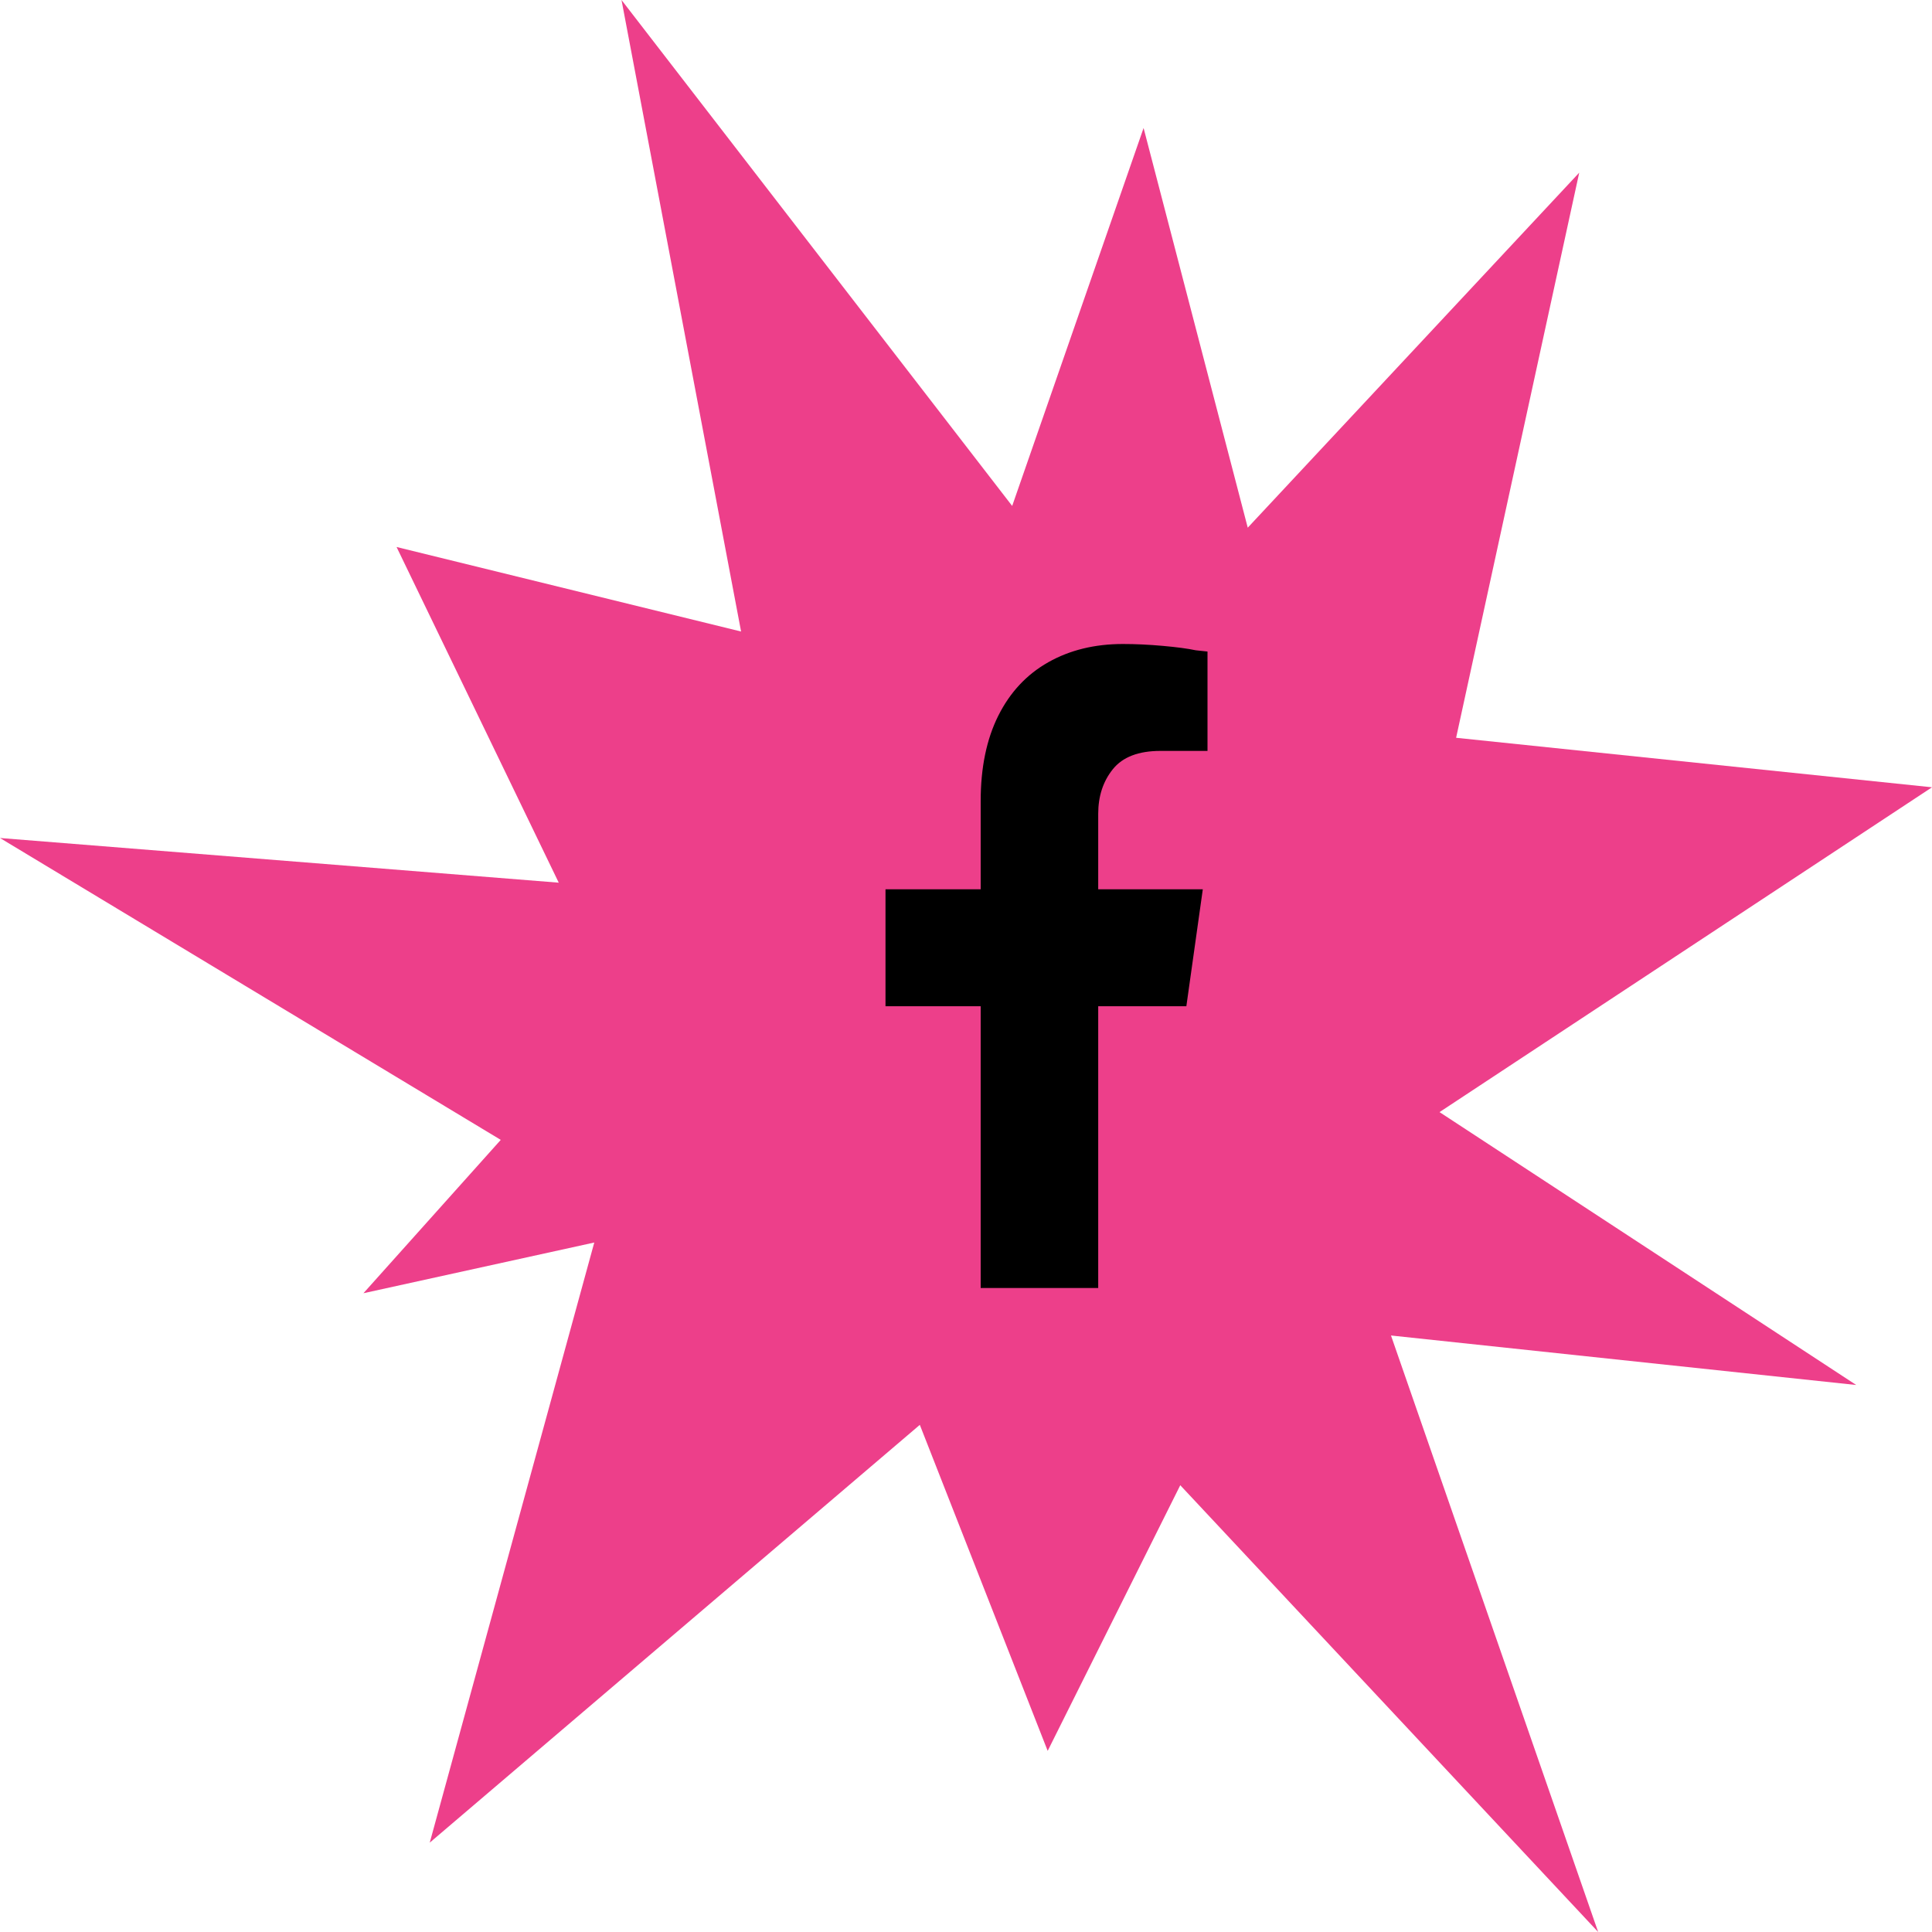
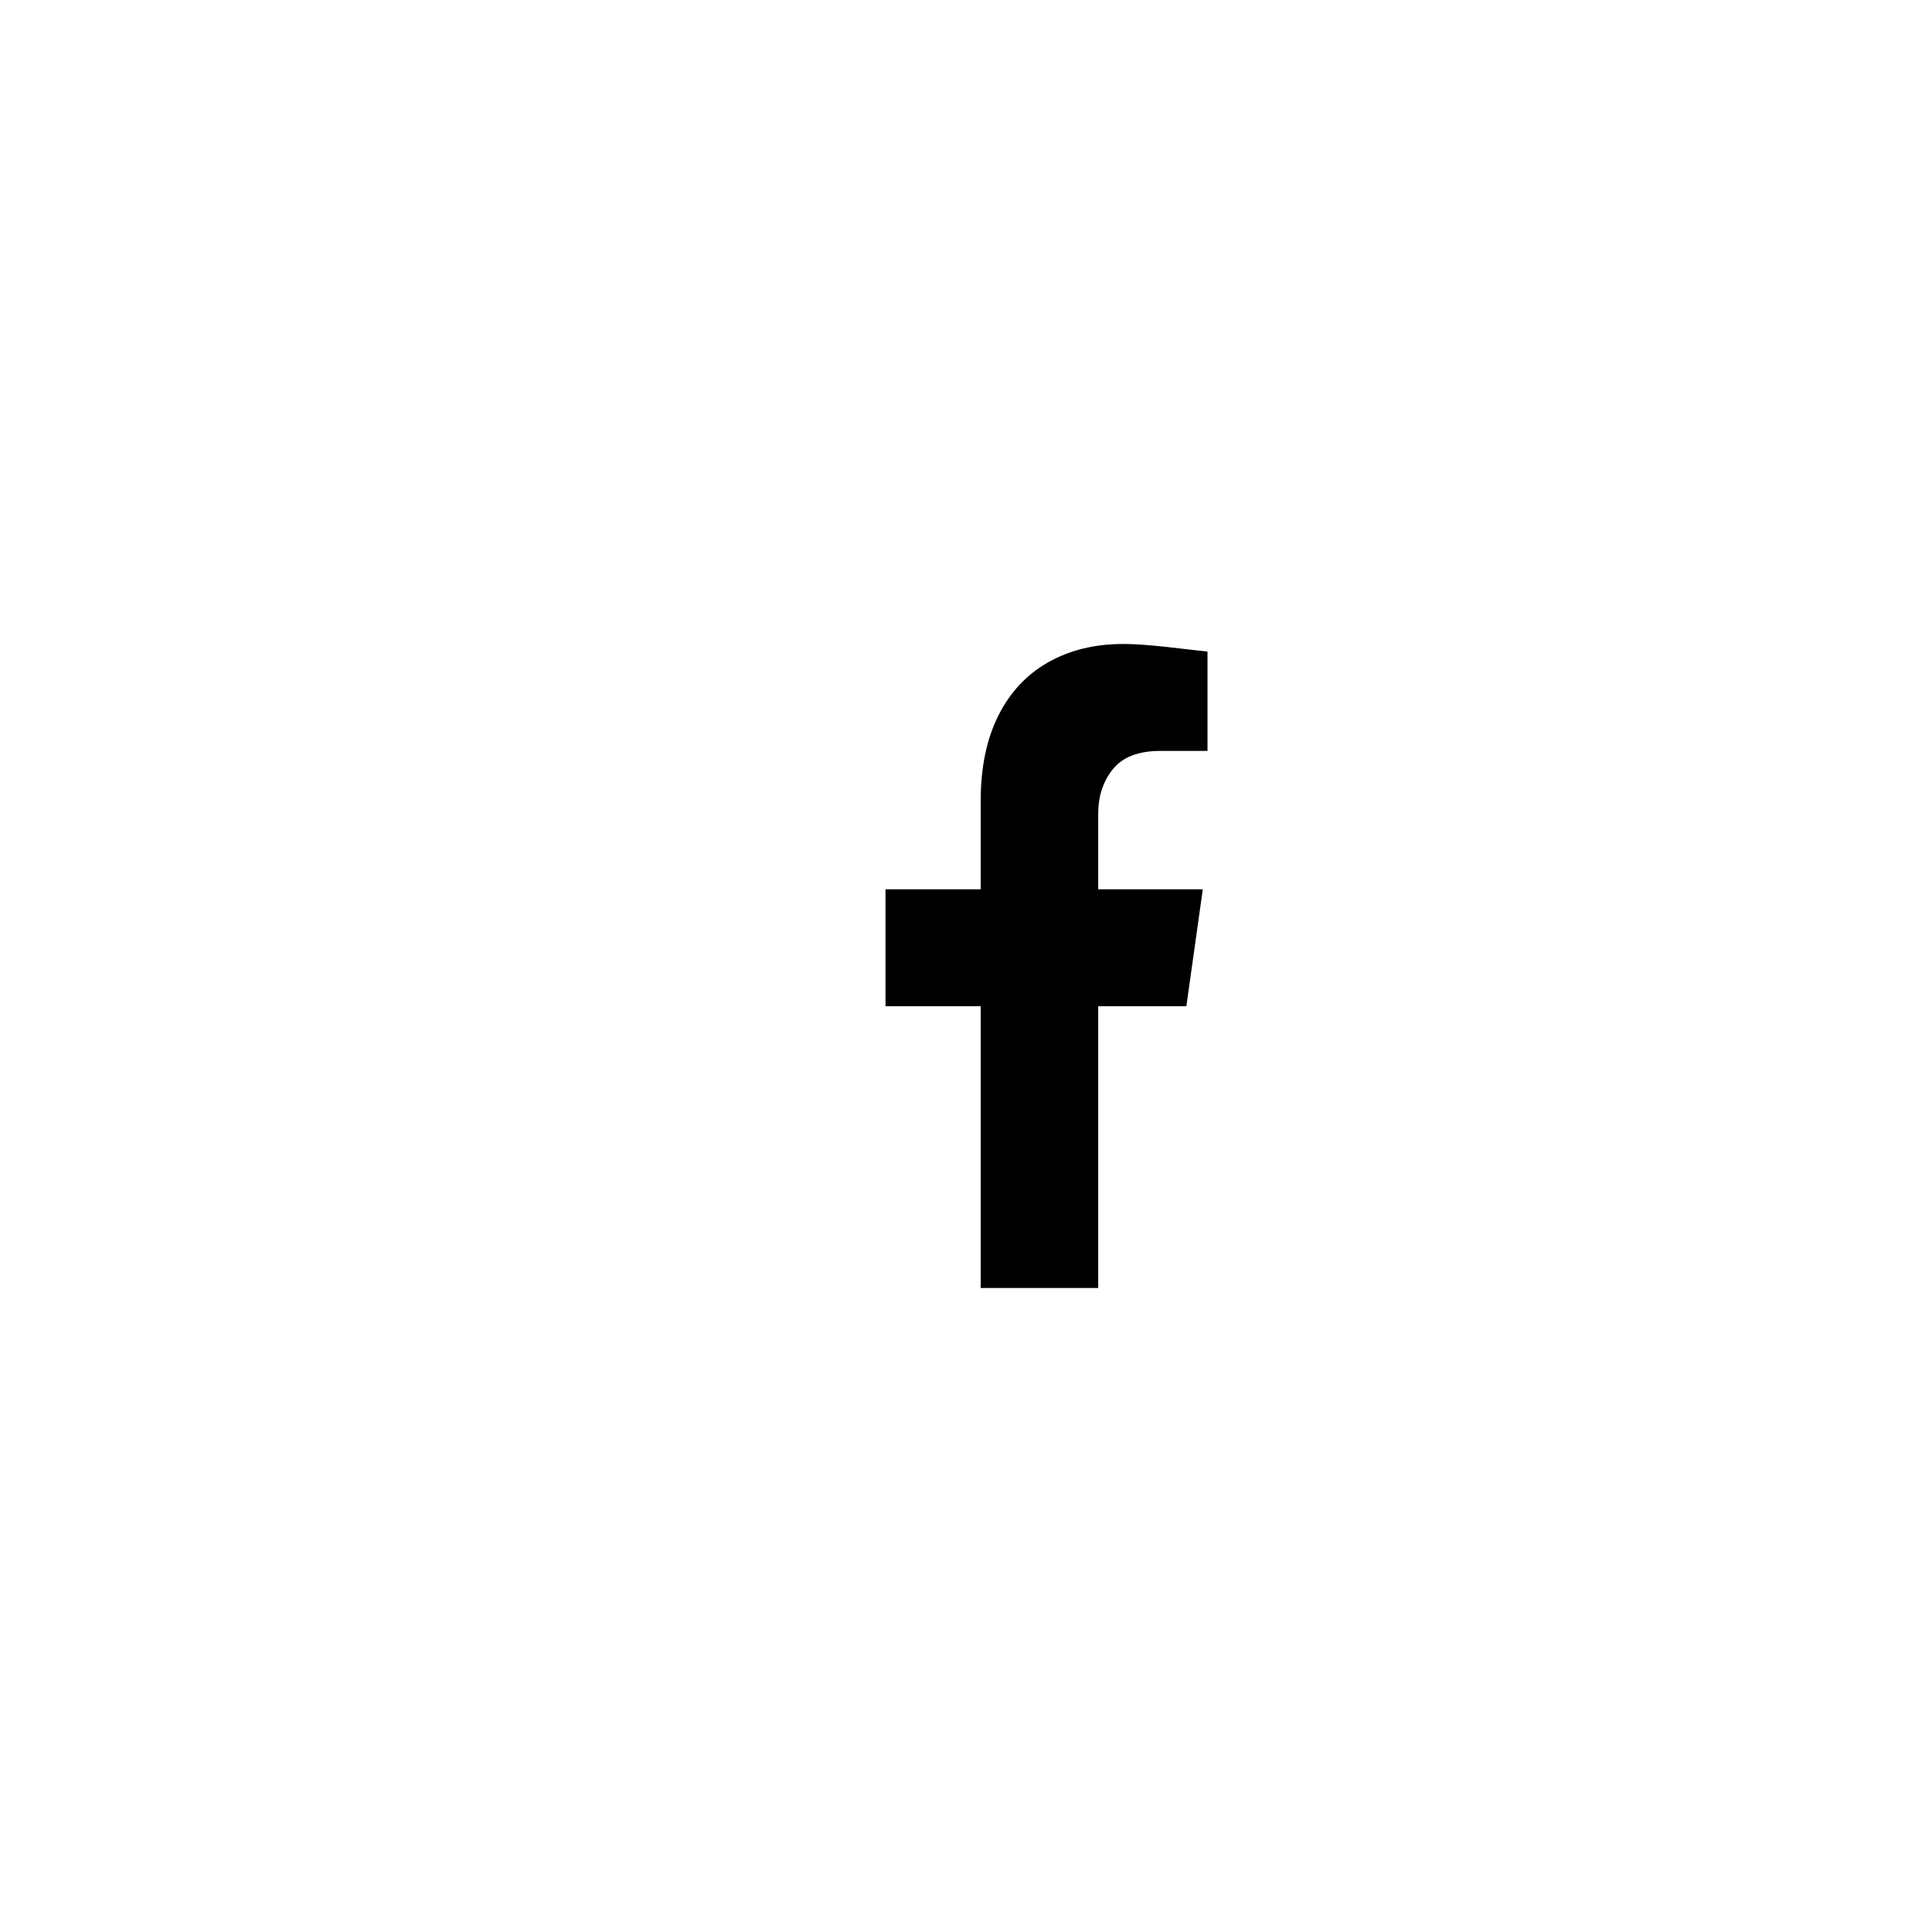
<svg xmlns="http://www.w3.org/2000/svg" width="72" height="72" viewBox="0 0 72 72" fill="none">
-   <path d="M23.162 0L27.618 23.535L14.779 20.385L20.823 32.895L0 31.23L18.662 42.48L13.544 48.195L22.147 46.305L16.015 68.67L34.279 53.1L39.044 65.25L43.985 55.35L59.559 72L51.838 49.77L69.177 51.615L53.647 41.445L72 29.34L54.265 27.495L58.853 6.435L46.5 19.665L42.618 4.77L37.721 18.855L23.162 0Z" fill="#ED3F8A" />
-   <path d="M40.927 48V37.5H44.212L44.825 33.141H40.927V30.328C40.927 29.672 41.109 29.117 41.474 28.664C41.839 28.211 42.431 27.984 43.248 27.984H45V24.281L44.562 24.234C44.27 24.172 43.861 24.117 43.336 24.07C42.81 24.023 42.314 24 41.847 24C40.796 24 39.869 24.227 39.066 24.68C38.263 25.133 37.642 25.797 37.204 26.672C36.766 27.547 36.547 28.609 36.547 29.859V33.141H33V37.5H36.547V48H40.927Z" fill="black" />
+   <path d="M40.927 48V37.5H44.212L44.825 33.141H40.927V30.328C40.927 29.672 41.109 29.117 41.474 28.664C41.839 28.211 42.431 27.984 43.248 27.984H45V24.281L44.562 24.234C42.81 24.023 42.314 24 41.847 24C40.796 24 39.869 24.227 39.066 24.68C38.263 25.133 37.642 25.797 37.204 26.672C36.766 27.547 36.547 28.609 36.547 29.859V33.141H33V37.5H36.547V48H40.927Z" fill="black" />
</svg>